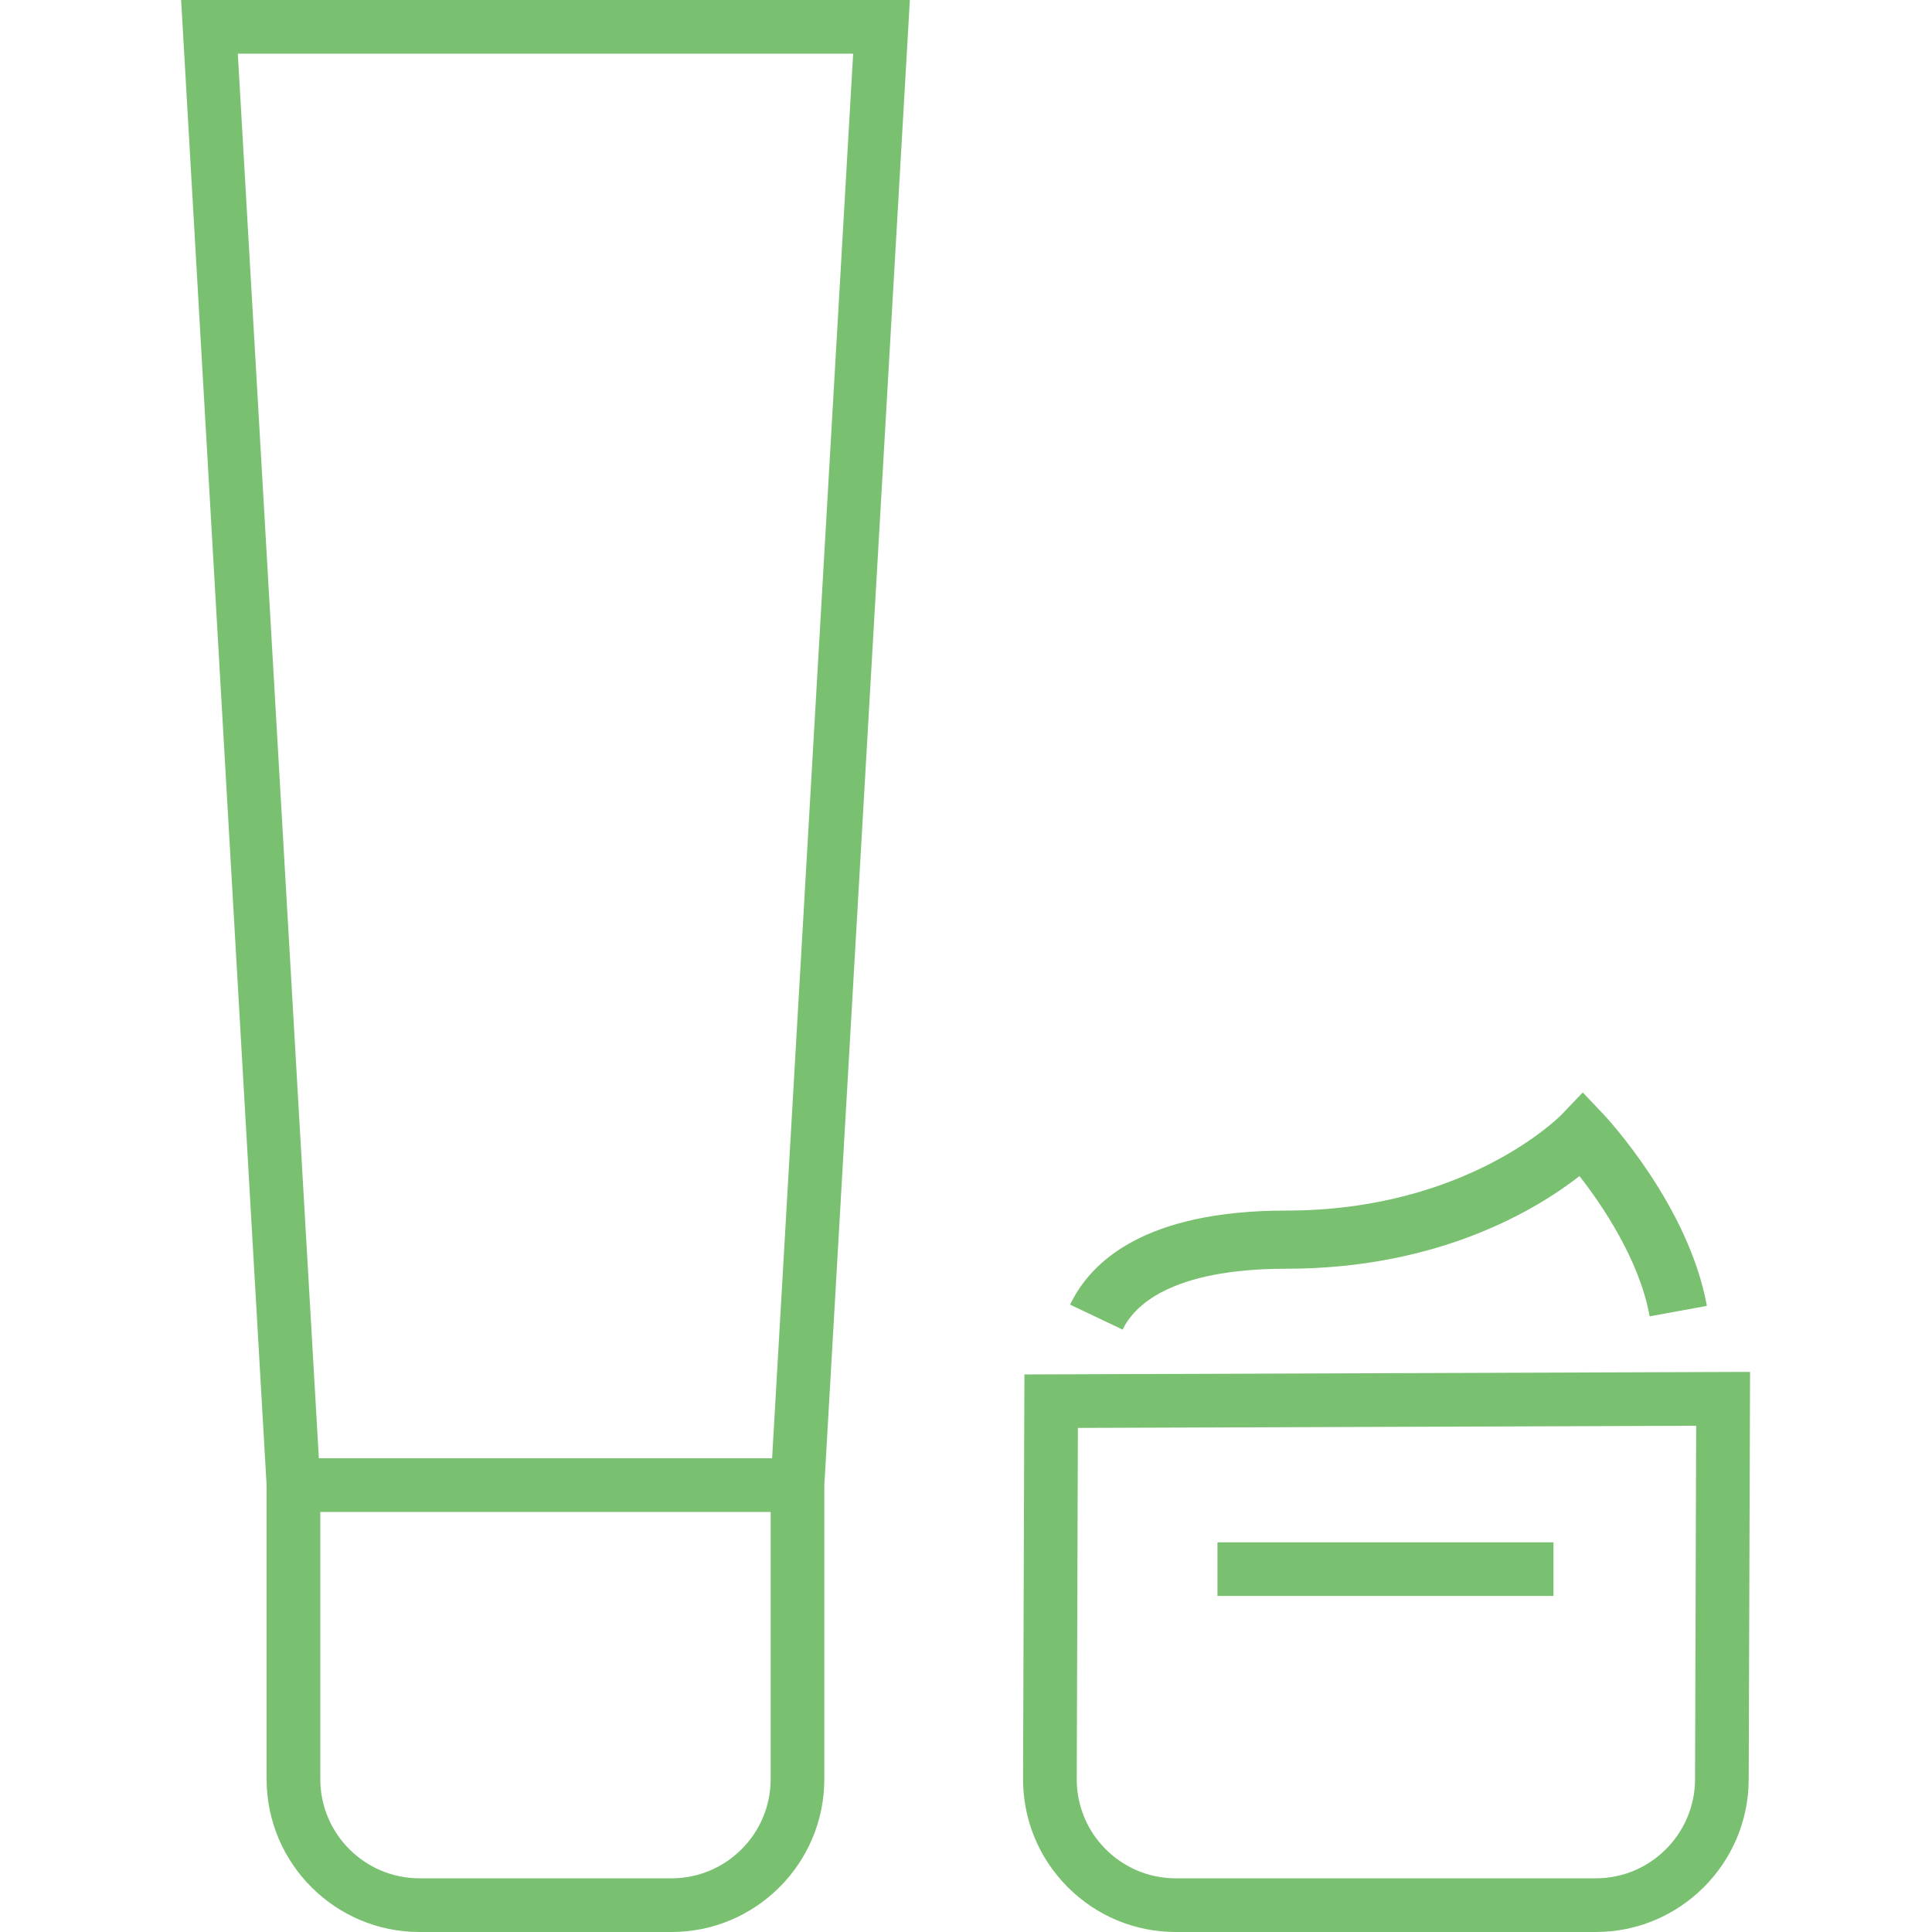
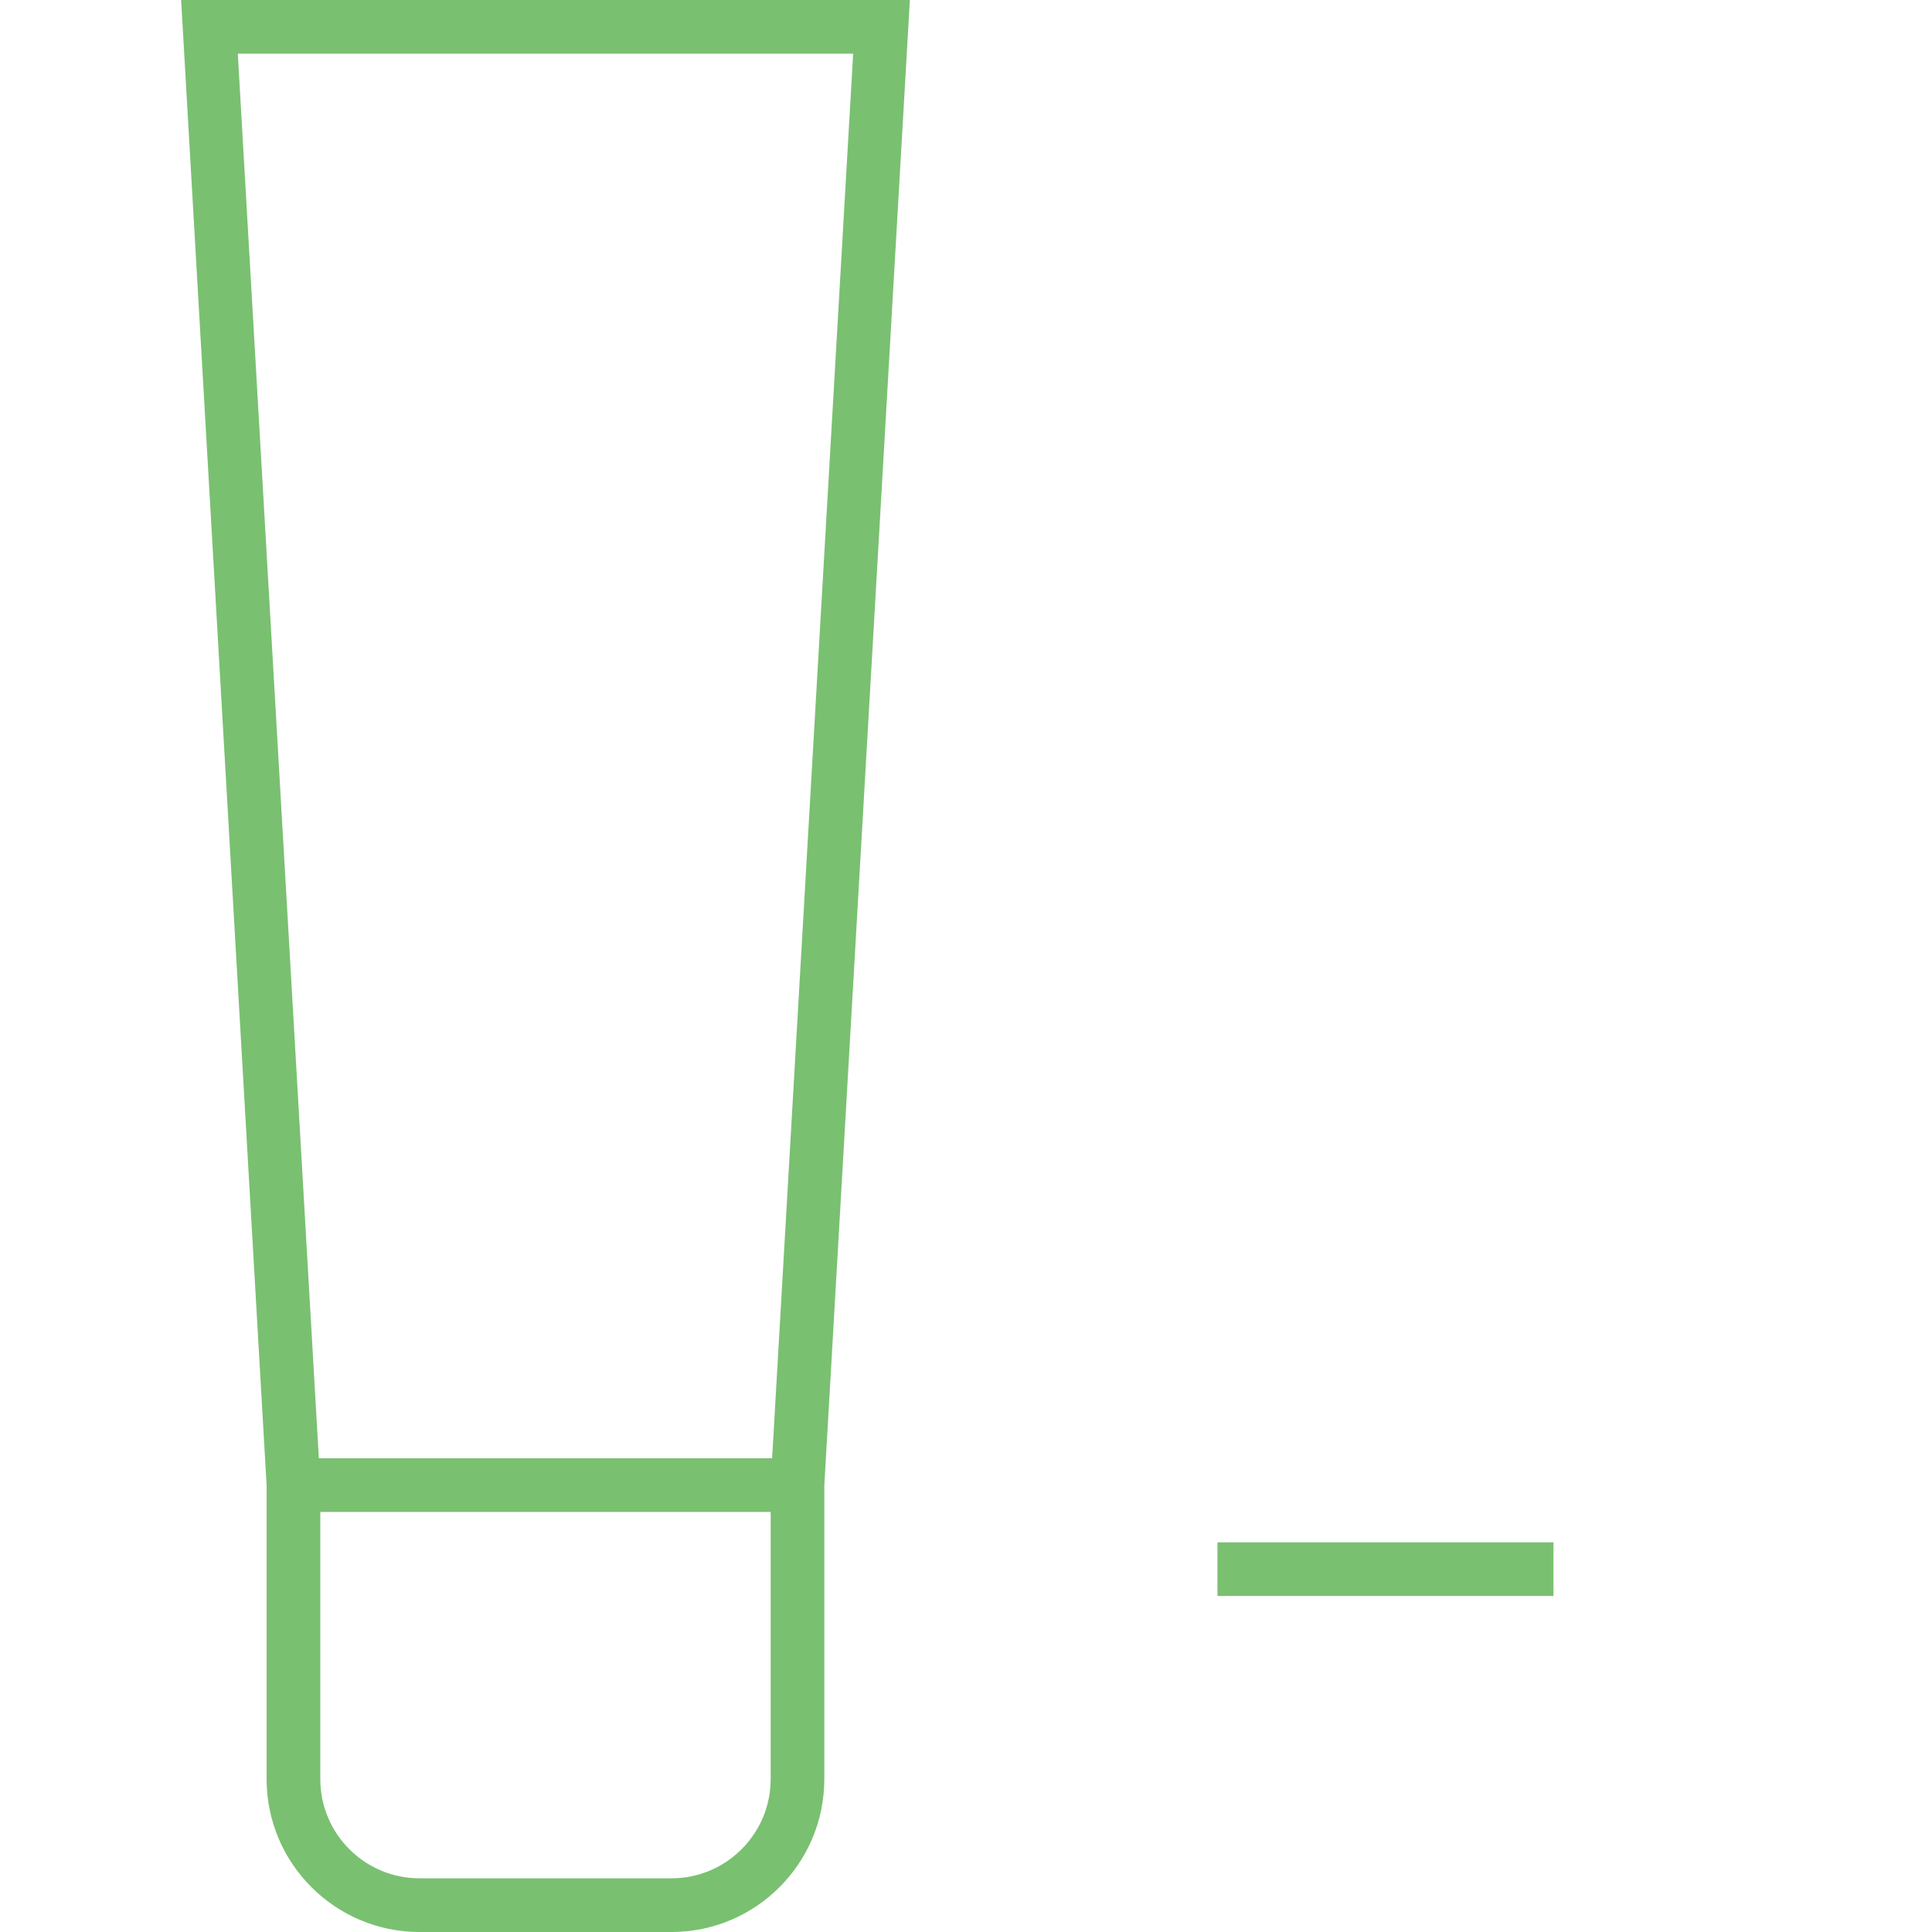
<svg xmlns="http://www.w3.org/2000/svg" width="56" height="56" viewBox="0 0 56 56" fill="none">
-   <path fill-rule="evenodd" clip-rule="evenodd" d="M49.132 51.579C49.125 53.16 47.836 54.444 46.257 54.444H34.083C33.313 54.444 32.59 54.143 32.047 53.598C31.504 53.054 31.207 52.329 31.21 51.56L31.243 41.389L49.164 41.326L49.132 51.579ZM29.693 39.839L29.654 51.554C29.65 52.741 30.109 53.856 30.945 54.696C31.782 55.536 32.896 56 34.083 56H46.257C48.691 56 50.678 54.02 50.687 51.584L50.726 39.765L29.693 39.839Z" fill="#7AC071" />
  <path fill-rule="evenodd" clip-rule="evenodd" d="M22.338 51.57C22.338 53.155 21.048 54.444 19.463 54.444H12.158C10.575 54.444 9.284 53.155 9.284 51.57V43.825H22.338V51.57ZM24.729 1.556L22.38 42.269H9.242L6.893 1.556H24.729ZM5.25 0L7.728 43.064V51.57C7.728 54.012 9.716 56 12.158 56H19.463C21.907 56 23.893 54.012 23.893 51.57V43.064L26.373 0H5.25Z" fill="#7AC071" />
  <path fill-rule="evenodd" clip-rule="evenodd" d="M35.289 46.26H45.028V44.705H35.289V46.26Z" fill="#7AC071" />
-   <path fill-rule="evenodd" clip-rule="evenodd" d="M37.287 36.775C41.725 36.775 44.552 35.05 45.782 34.089C46.438 34.929 47.517 36.509 47.817 38.155L49.475 37.852C48.948 34.954 46.588 32.418 46.49 32.311L45.877 31.665L45.263 32.308C45.236 32.336 42.54 35.089 37.287 35.089C33.176 35.089 31.609 36.572 31.018 37.816L32.54 38.539C32.854 37.881 33.887 36.775 37.287 36.775Z" fill="#7AC071" />
</svg>